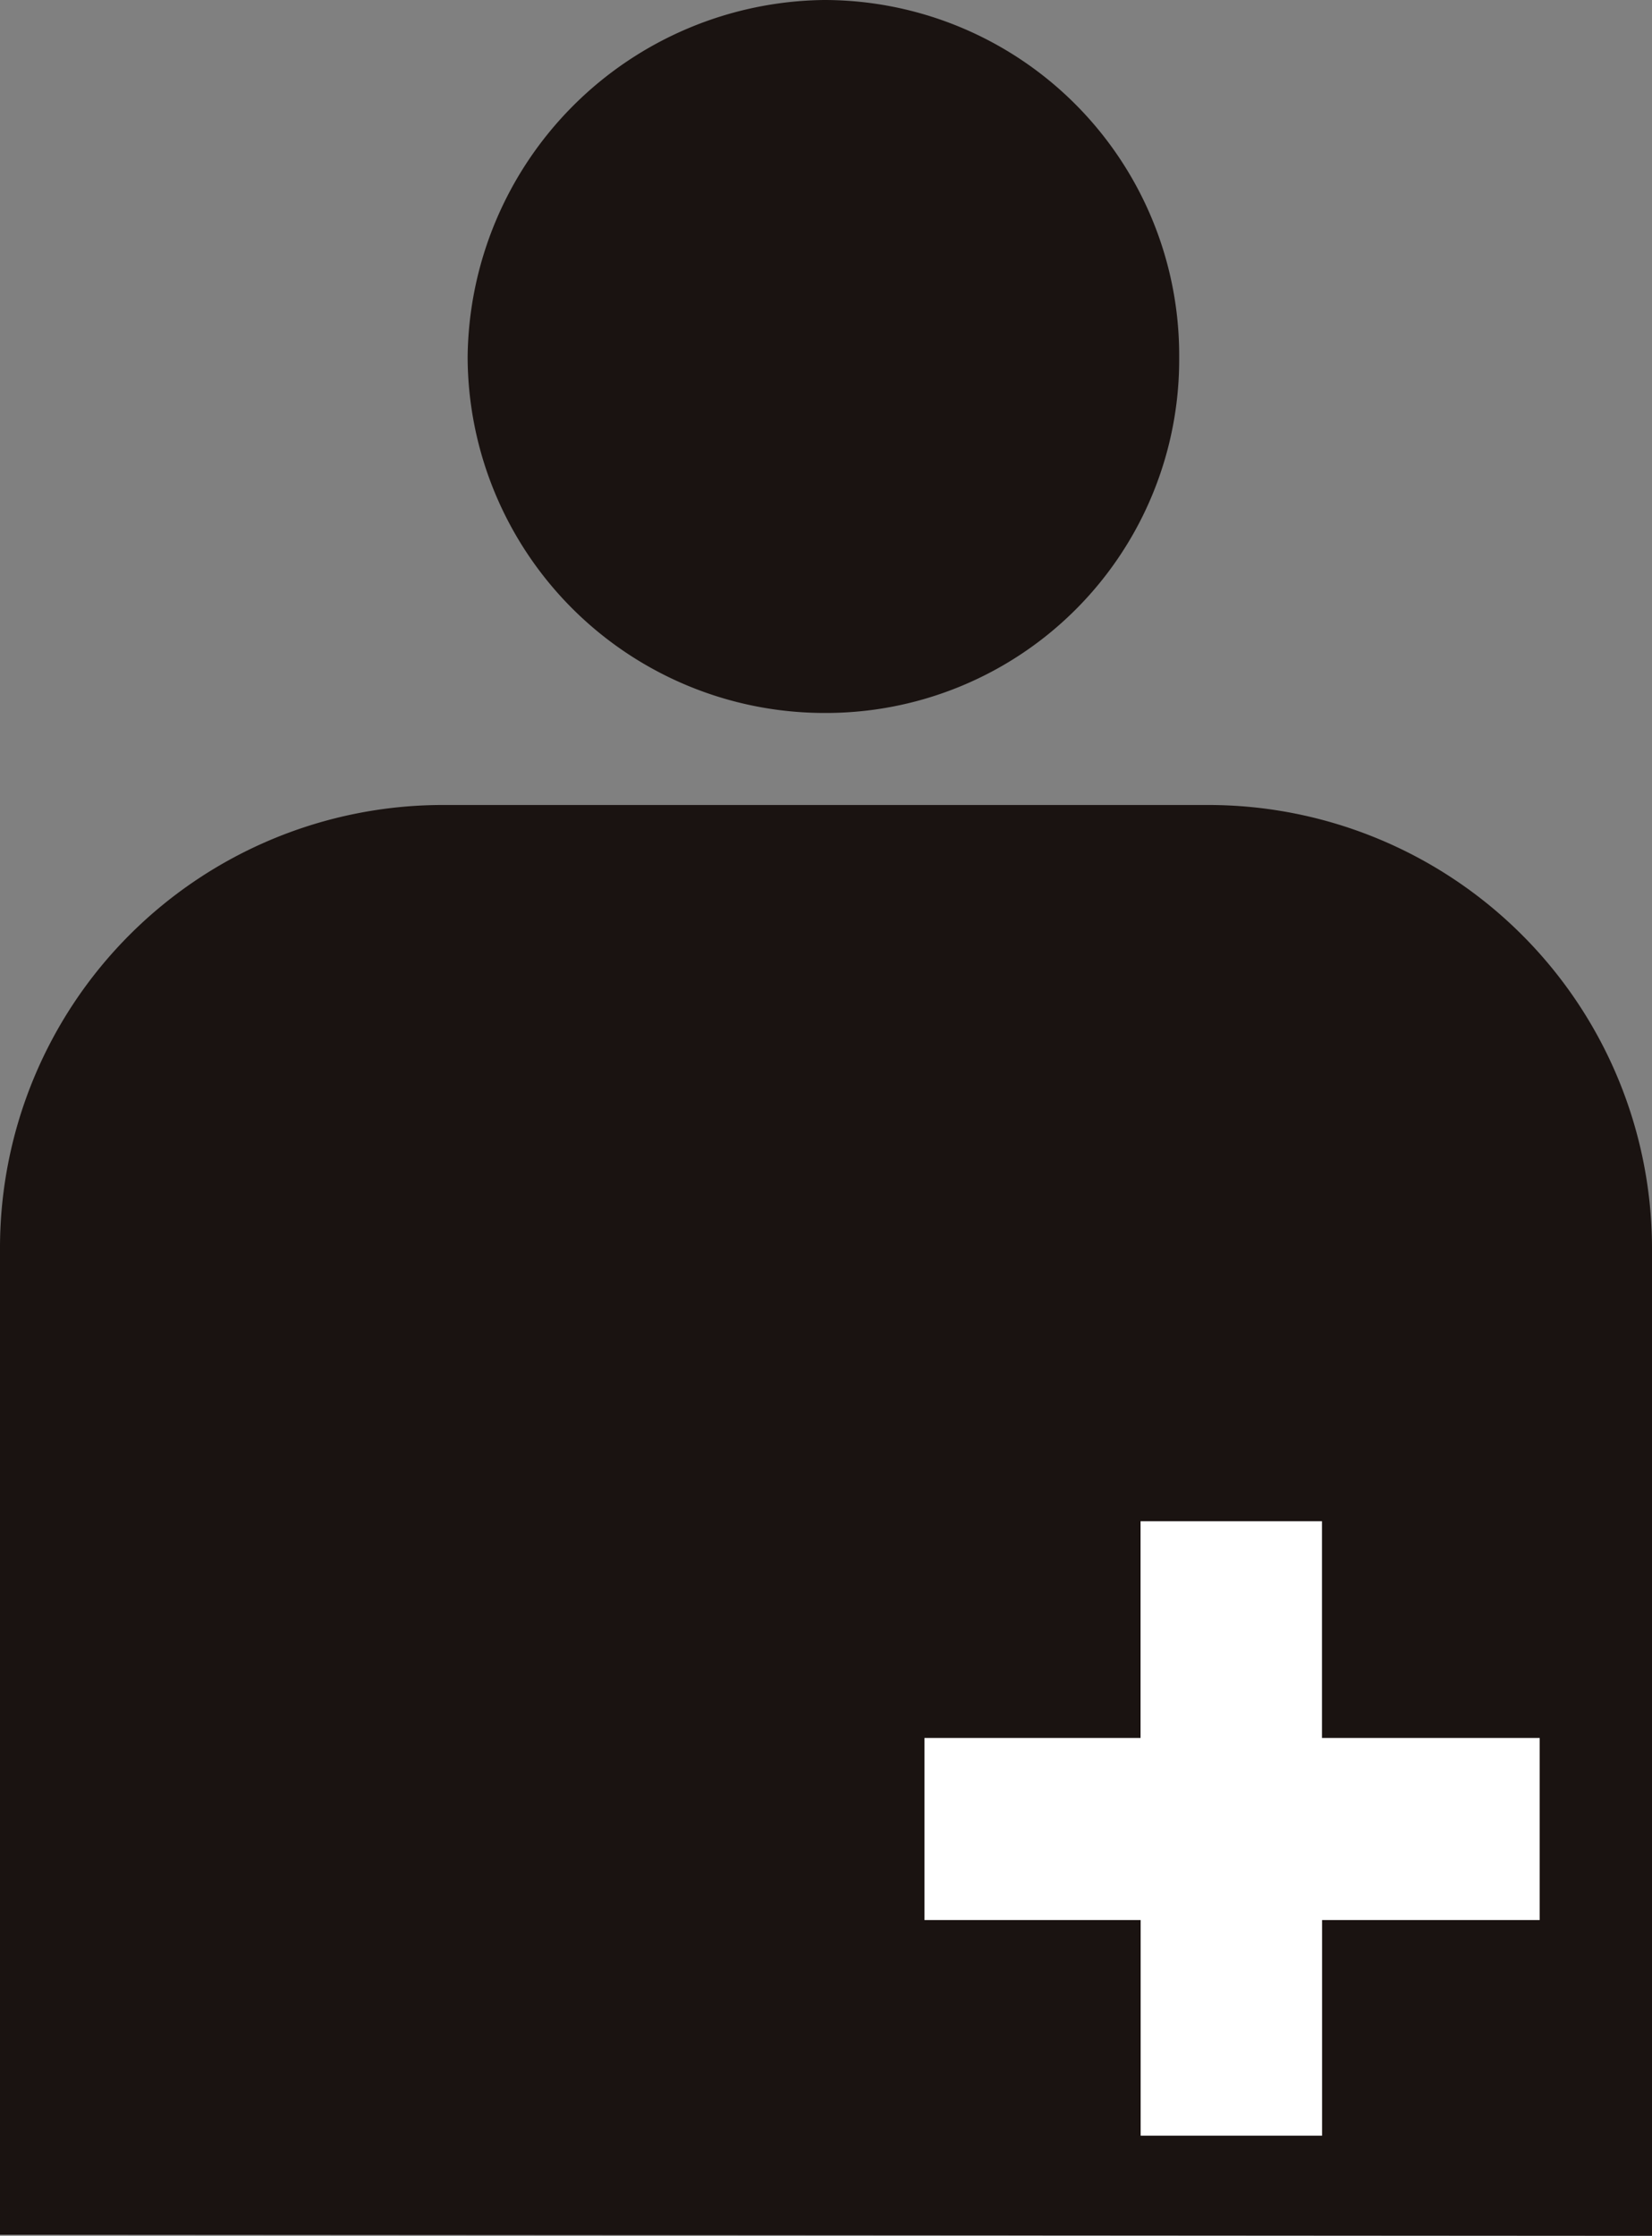
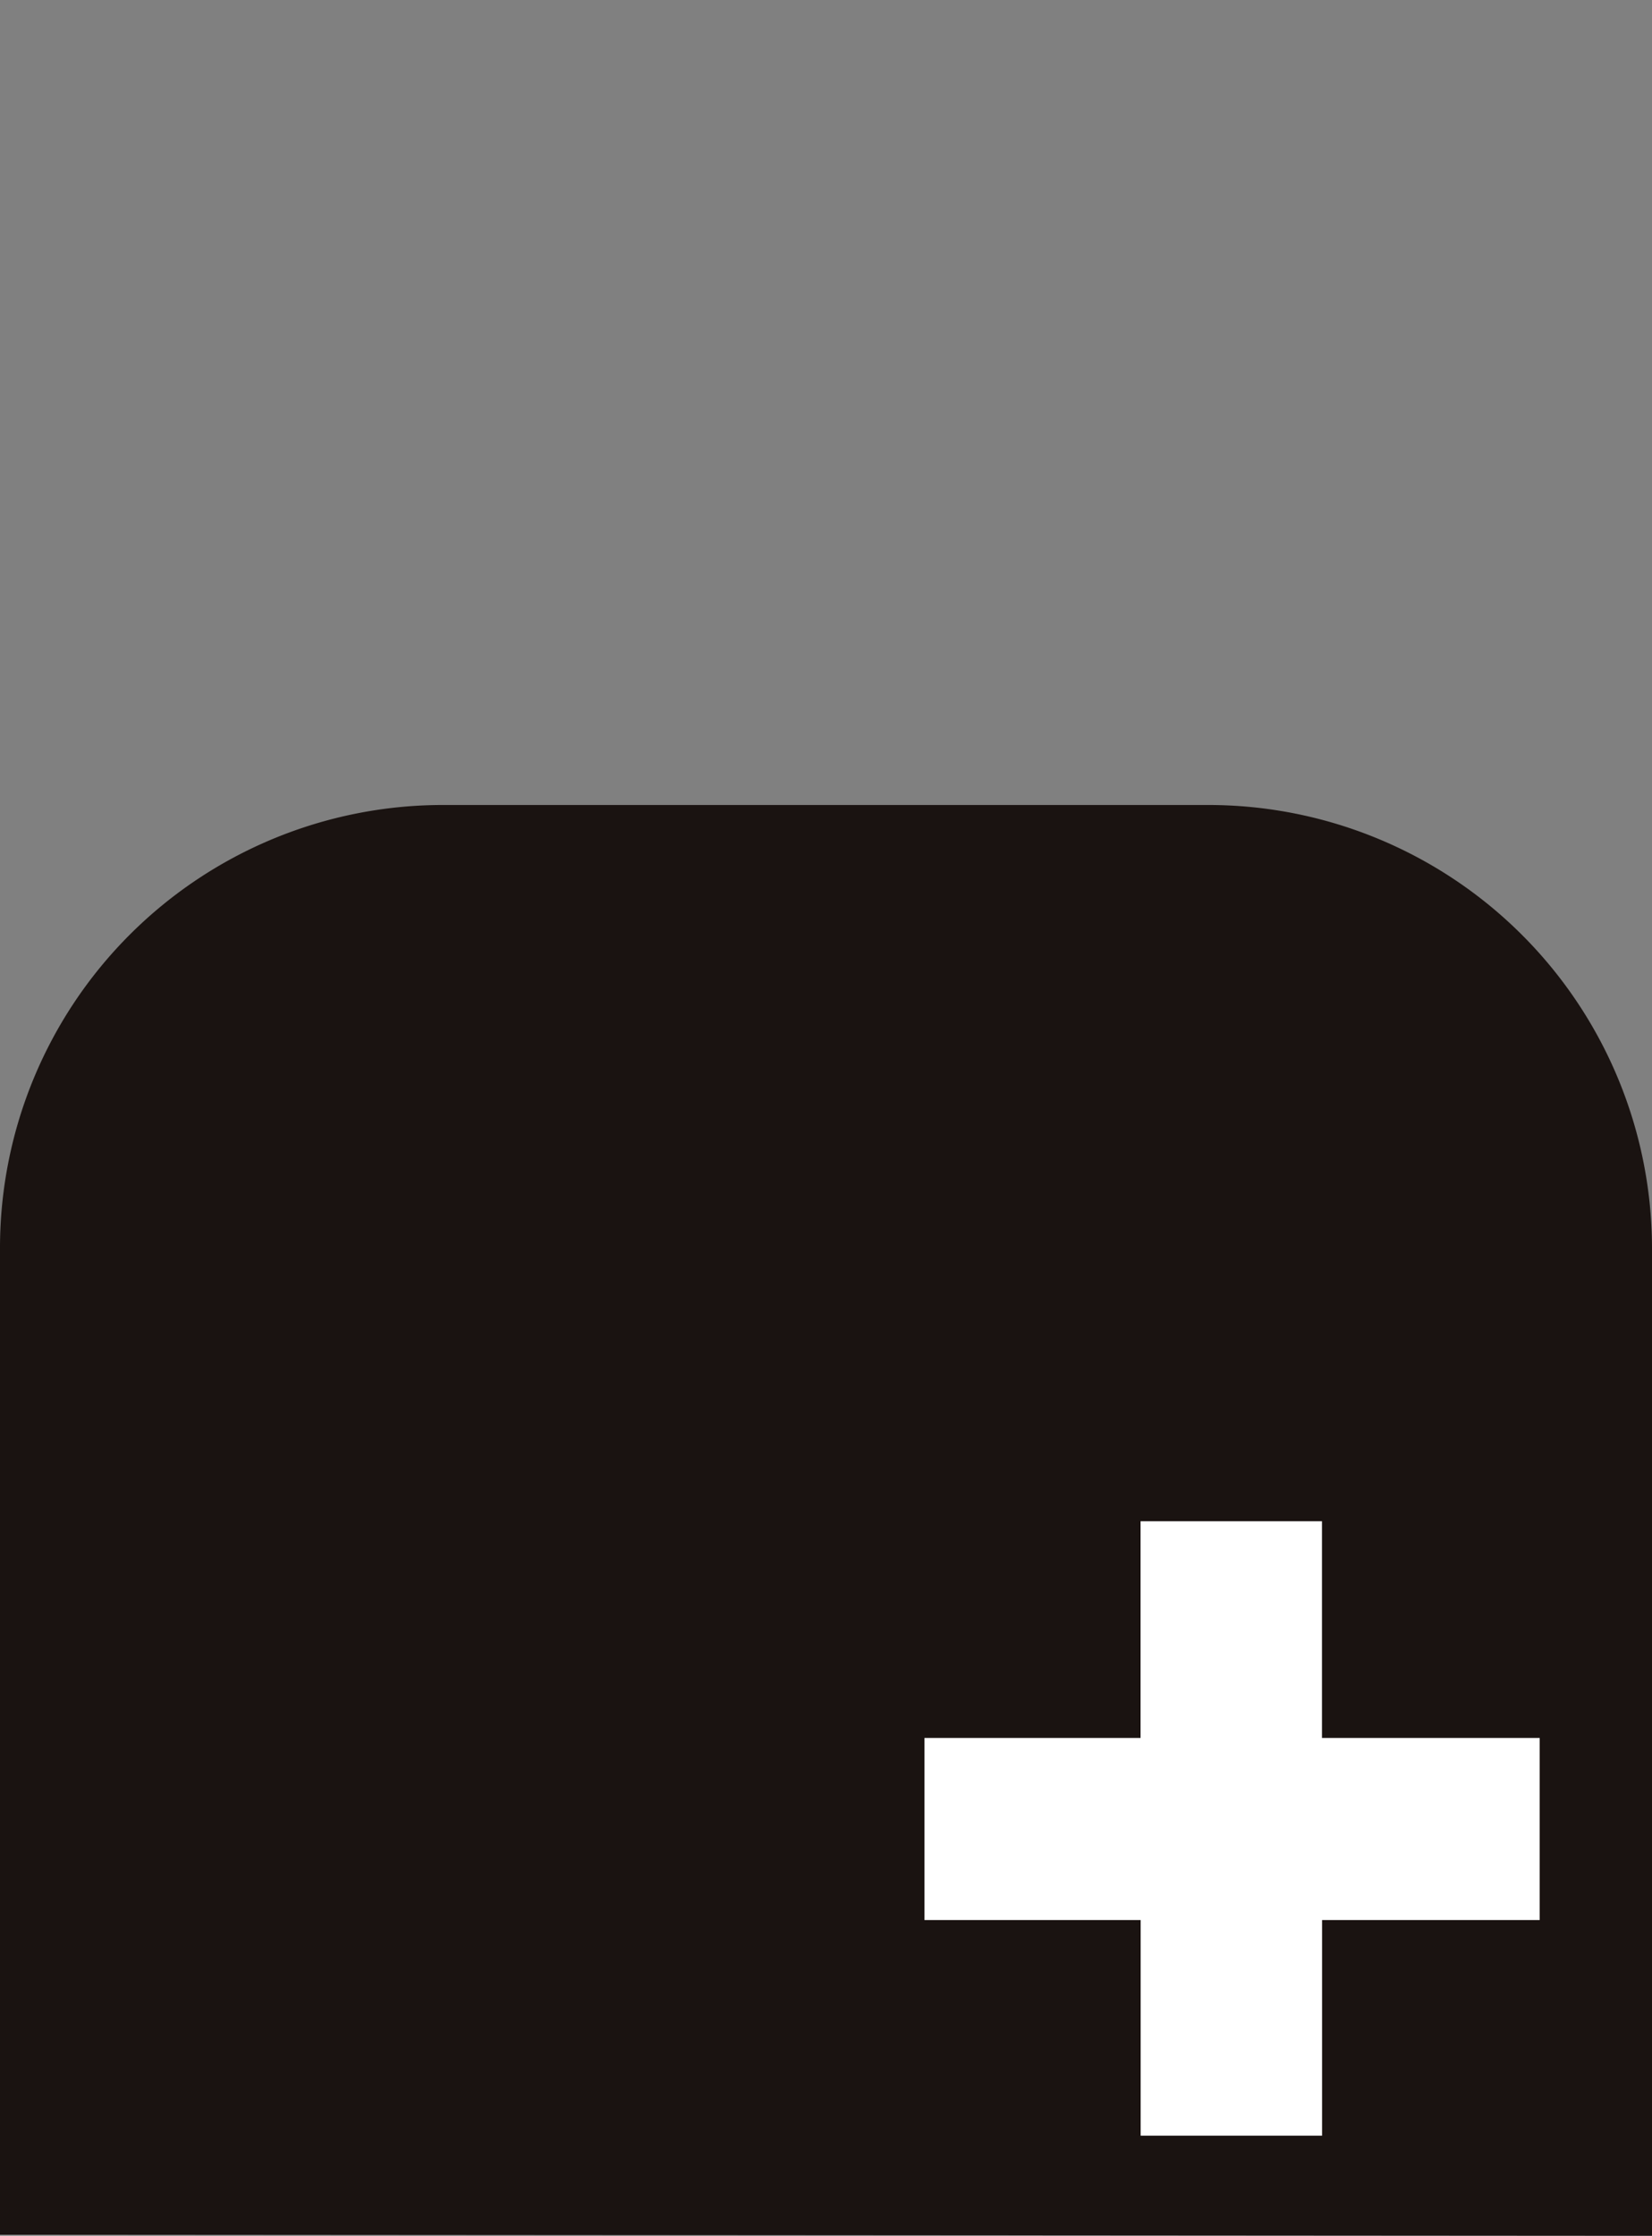
<svg xmlns="http://www.w3.org/2000/svg" width="18.476" height="25" viewBox="0 0 18.476 25">
  <rect x="0" y="0" width="18.476" height="25" fill="#808080" stroke="none" />
  <g id="グループ_3711" data-name="グループ 3711" transform="translate(-522.961 -514)">
-     <path id="パス_4832" data-name="パス 4832" d="M17.884,7.972a3.951,3.951,0,0,0,3.974-3.98A3.972,3.972,0,0,0,17.884,0,4.034,4.034,0,0,0,13.9,3.992a3.992,3.992,0,0,0,3.986,3.98" transform="translate(514.291 514)" fill="#1a1311" />
    <path id="パス_4833" data-name="パス 4833" d="M31.511,17.484V6.429a4.962,4.962,0,0,0-4.955-4.943H17.984a4.953,4.953,0,0,0-4.949,4.943V17.472Z" transform="translate(509.926 521.515)" fill="#1a1311" />
    <path id="パス_4834" data-name="パス 4834" d="M14.741,5.231h2.417V2.808h2.029V5.231h2.435V7.267H19.188V9.678H17.159V7.267H14.741Z" transform="translate(518.559 528.202)" fill="#fff" />
  </g>
</svg>